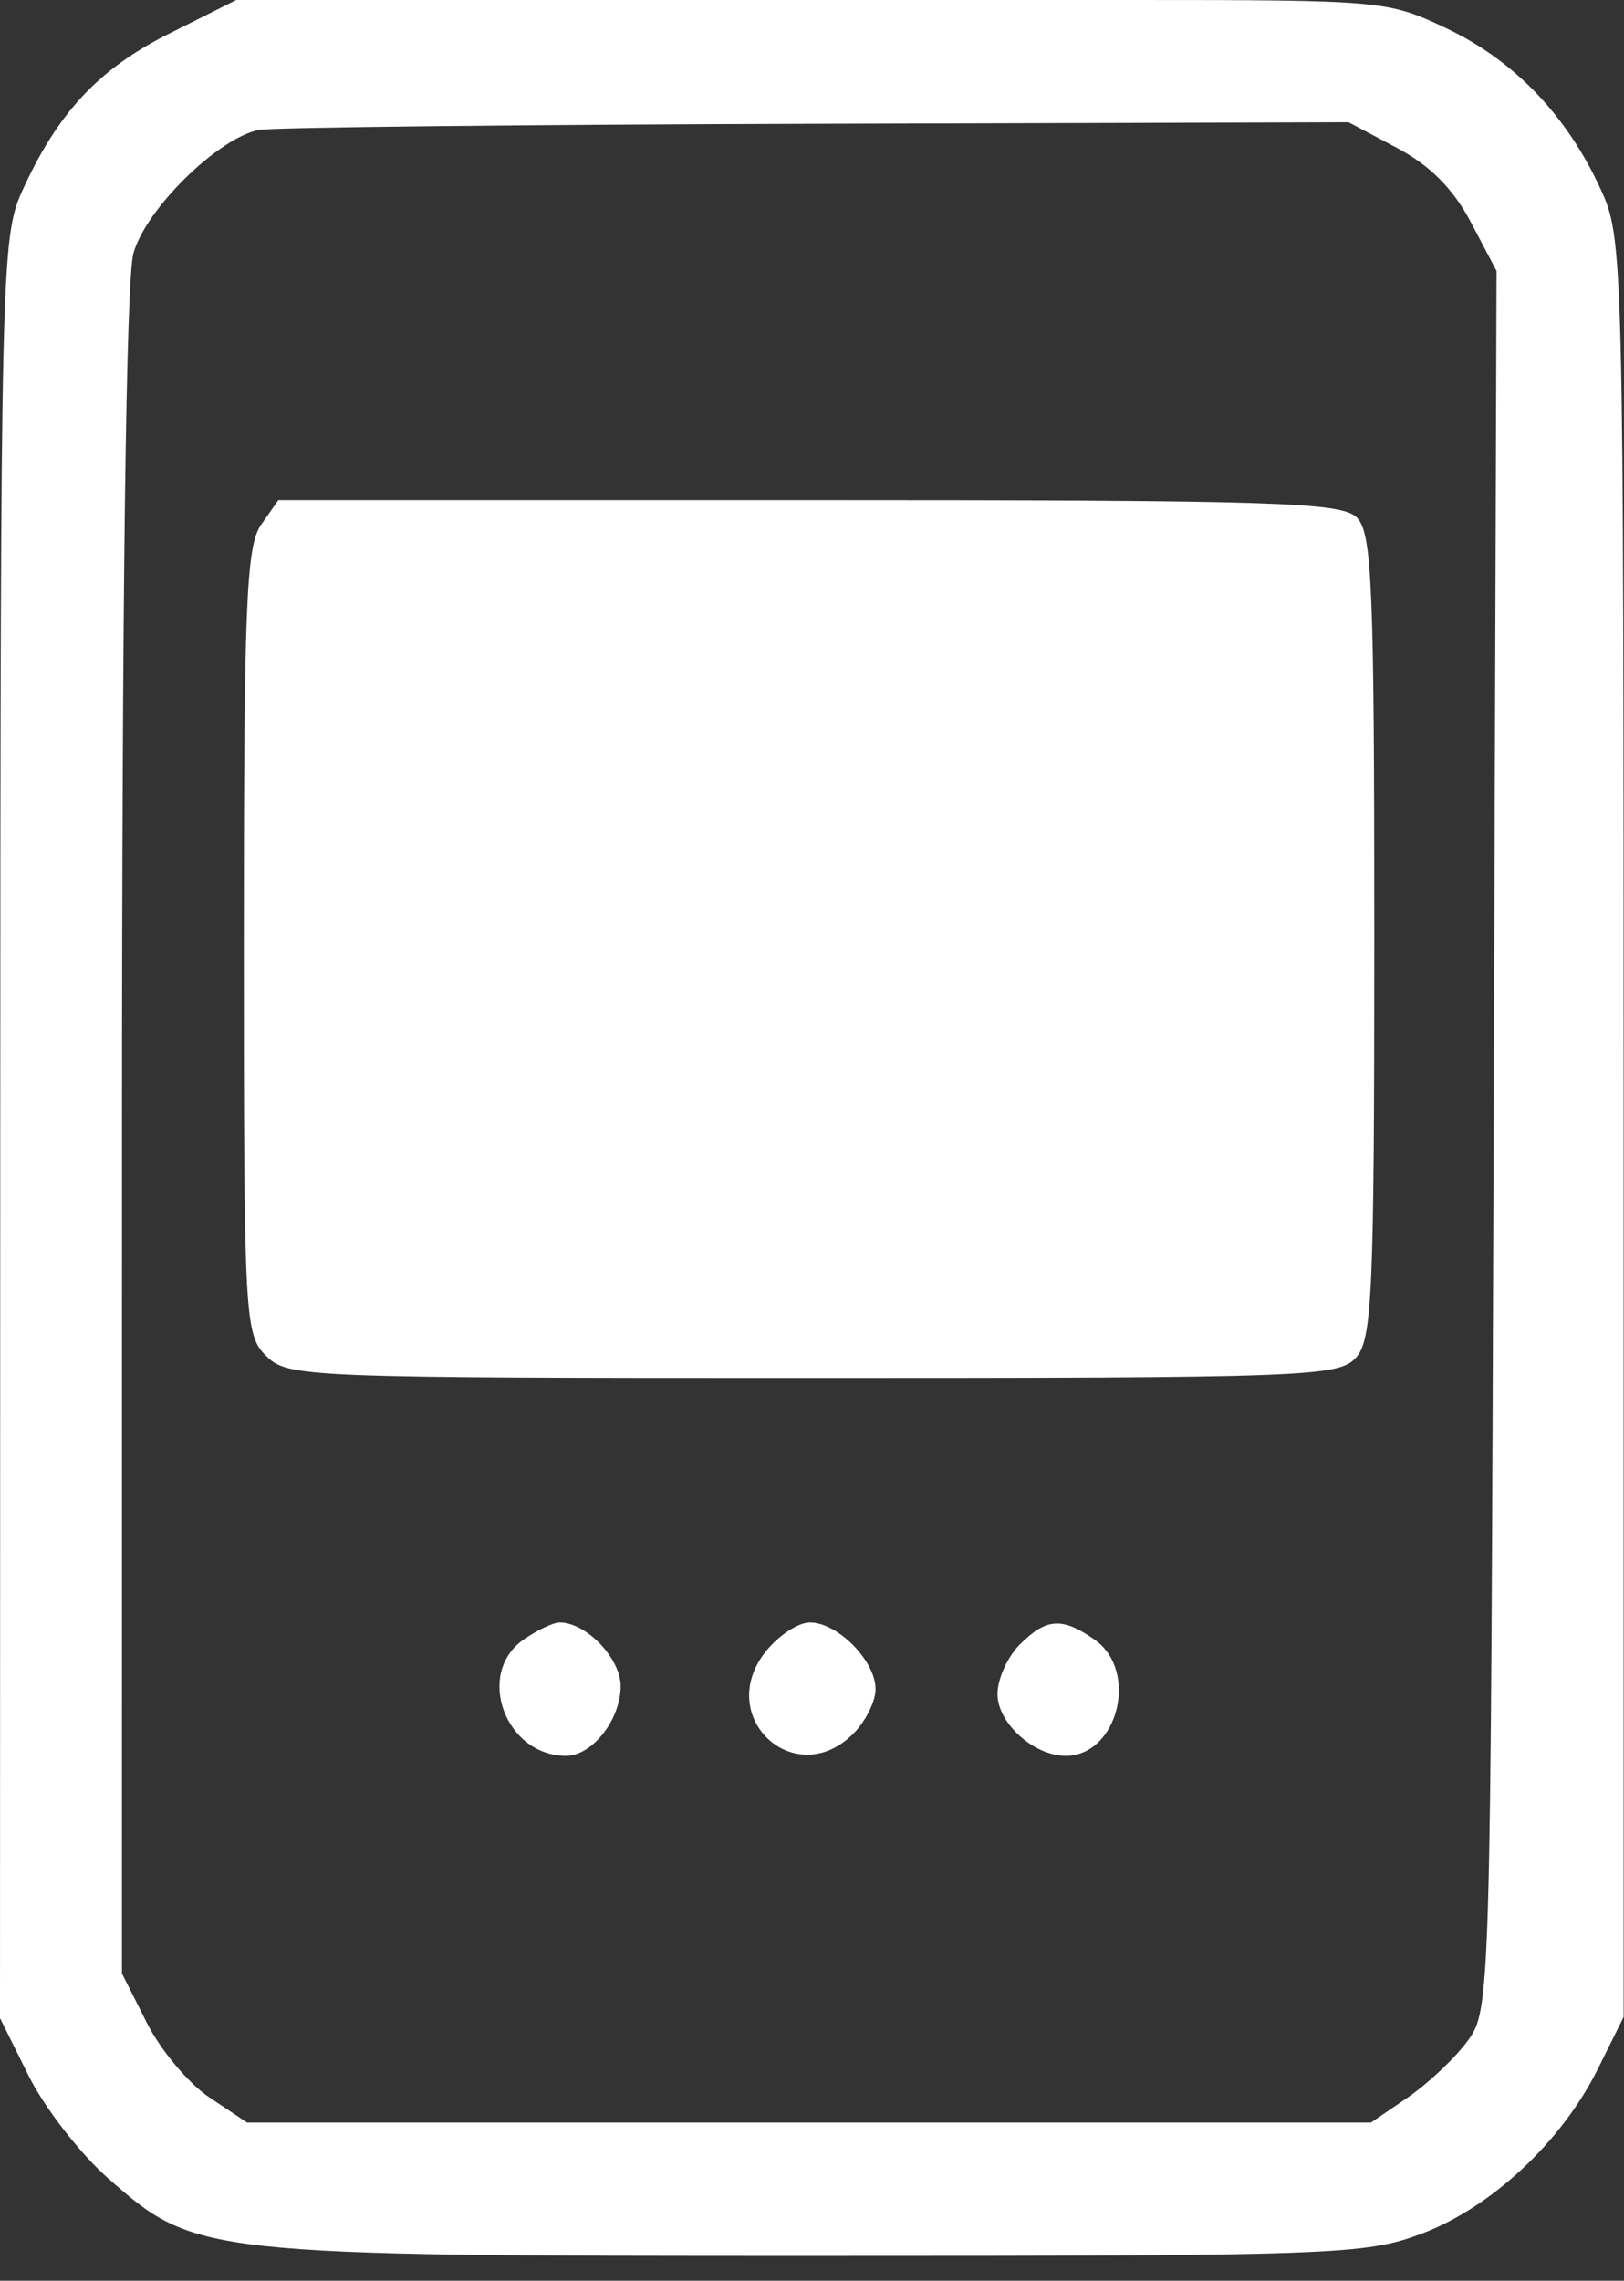
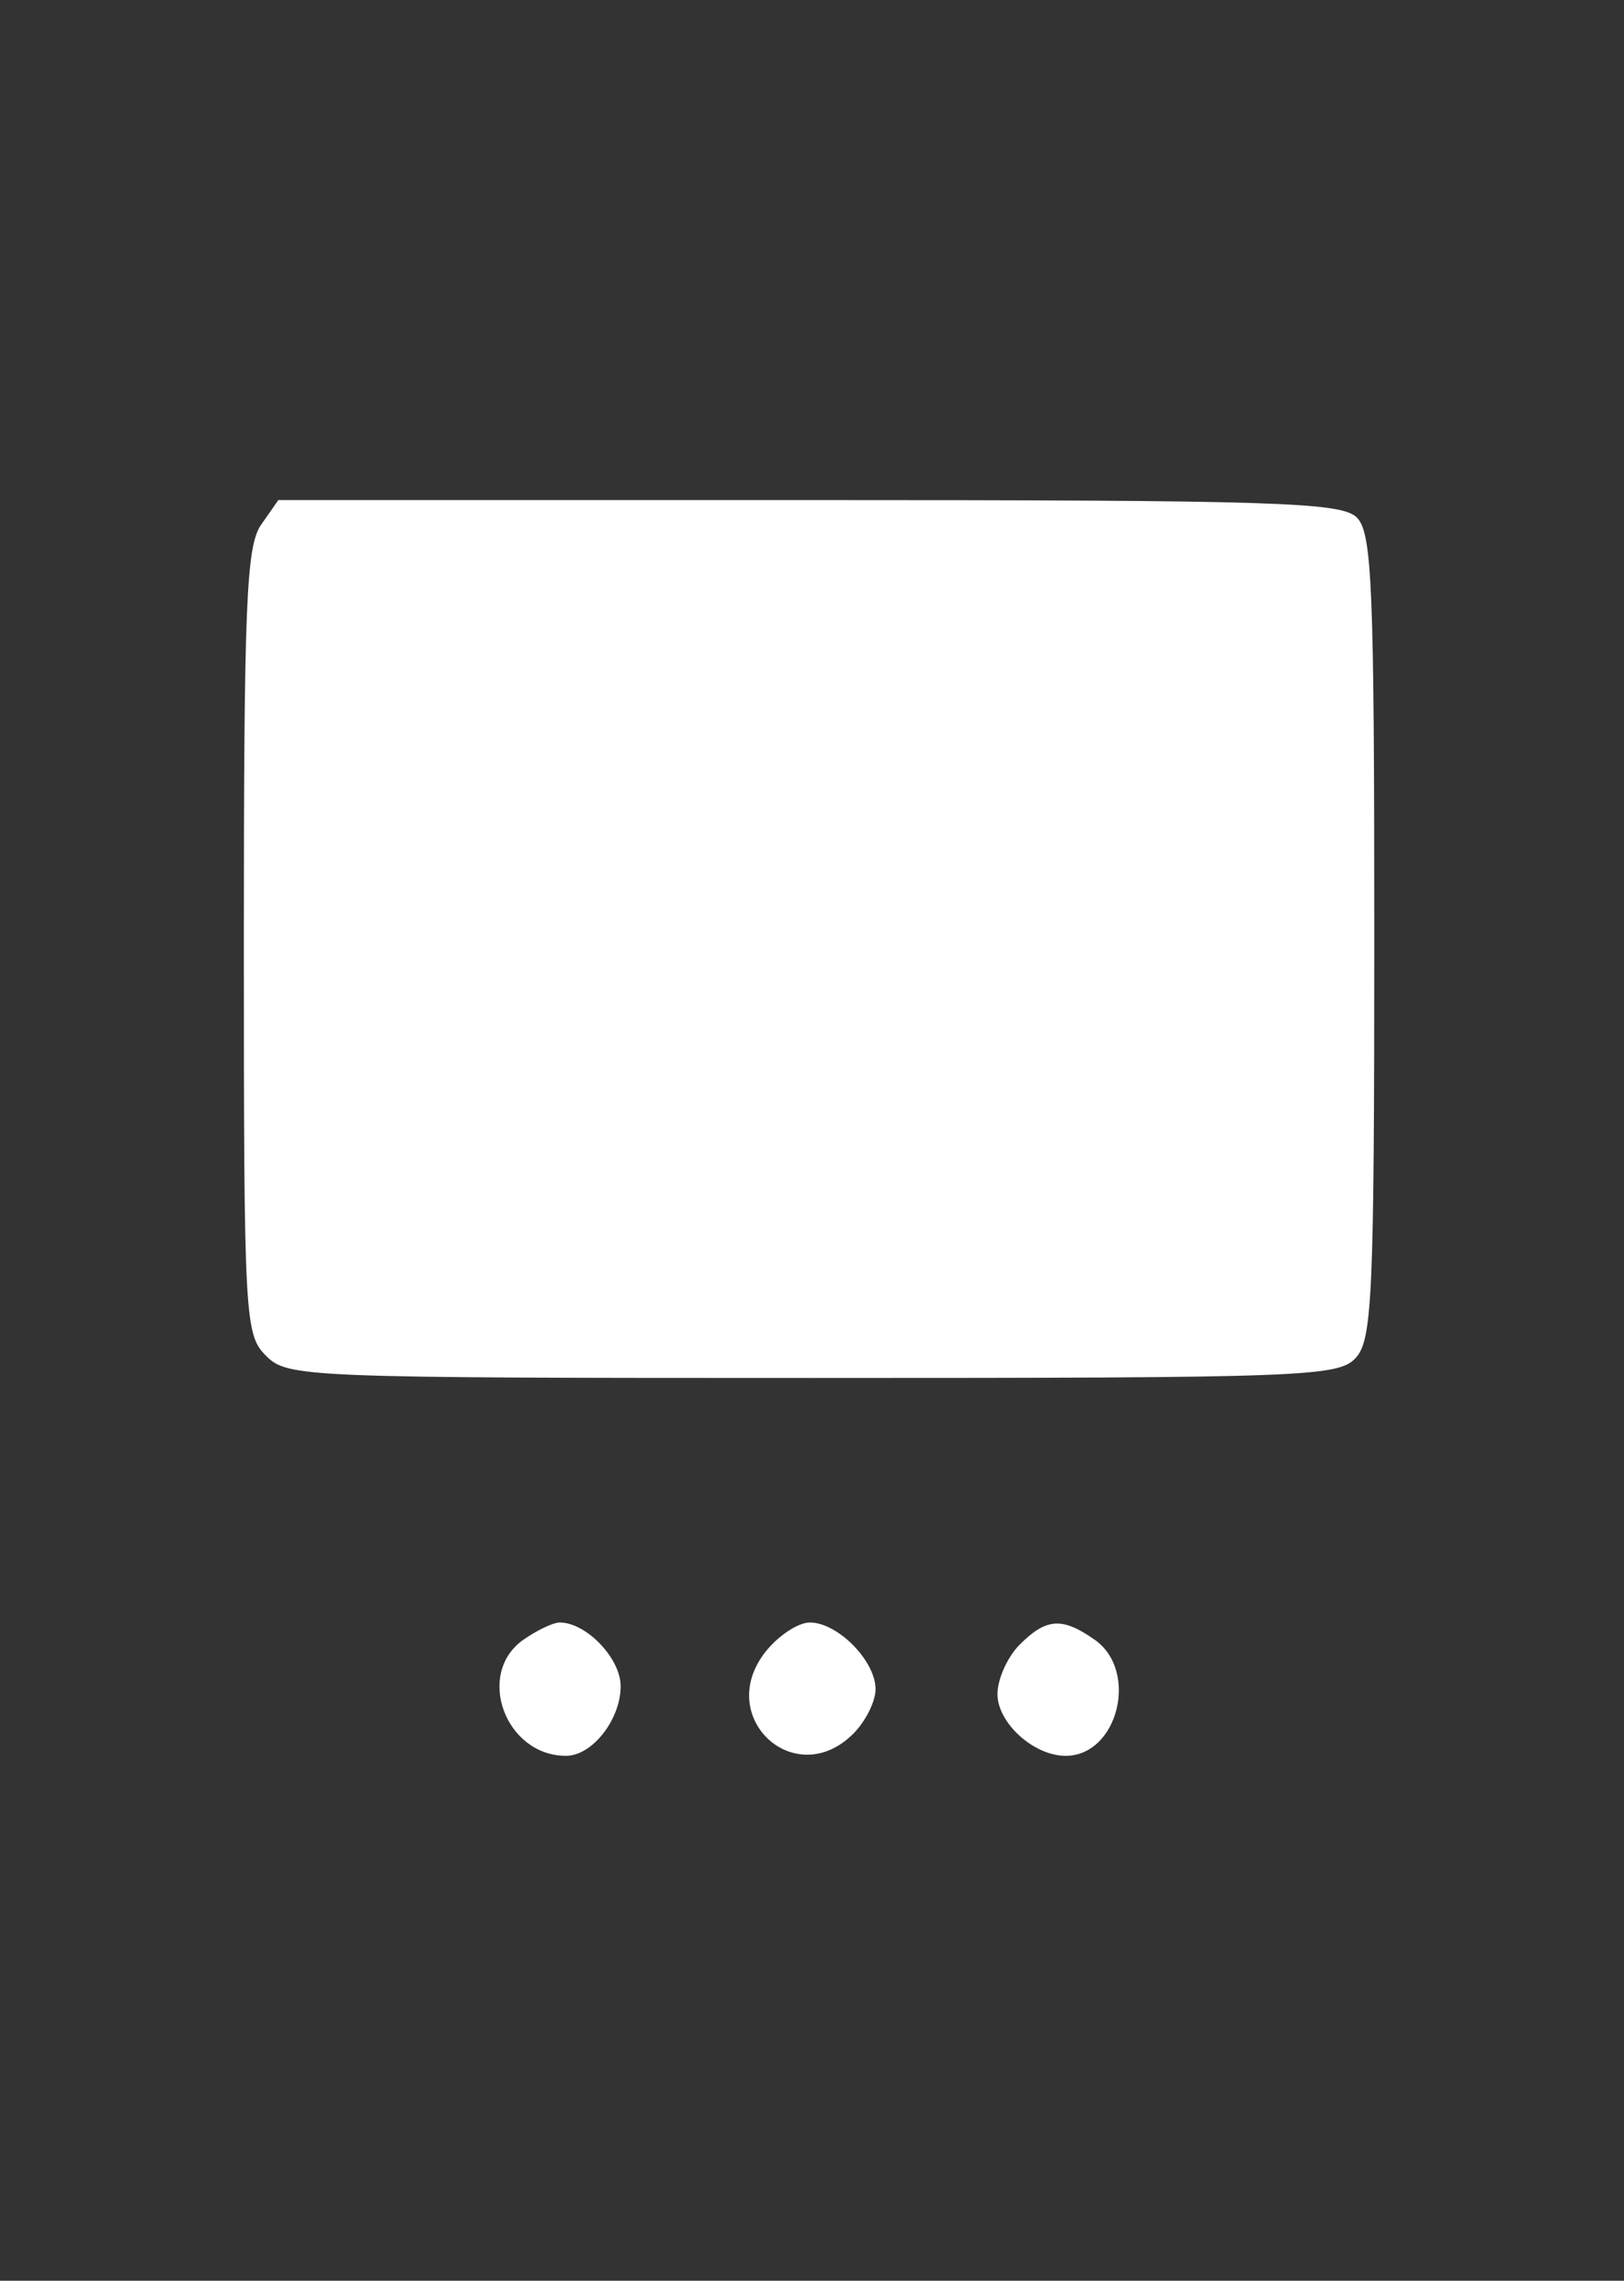
<svg xmlns="http://www.w3.org/2000/svg" width="52" height="73" viewBox="0 0 52 73" fill="none">
  <rect x="0" y="0" width="52" height="73" fill="#333333" stroke="none" />
  <path fill-rule="evenodd" clip-rule="evenodd" d="M32.648 52.642C32.258 53.033 31.939 53.744 31.939 54.222C31.939 55.148 33.1 56.199 34.121 56.199C35.795 56.199 36.477 53.484 35.053 52.484C34.011 51.752 33.502 51.786 32.648 52.642ZM24.506 52.876C22.869 54.961 25.458 57.359 27.325 55.488C27.716 55.096 28.035 54.456 28.035 54.065C28.035 53.16 26.823 51.931 25.932 51.931C25.555 51.931 24.914 52.356 24.506 52.876ZM16.758 52.484C15.213 53.569 16.178 56.199 18.123 56.199C18.963 56.199 19.873 55.039 19.873 53.968C19.873 53.079 18.773 51.931 17.921 51.931C17.715 51.931 17.192 52.18 16.758 52.484ZM8.36 16.797C7.885 17.476 7.808 19.354 7.808 30.135C7.808 42.209 7.835 42.71 8.517 43.394C9.207 44.086 9.7 44.105 26.028 44.105C41.854 44.105 42.863 44.068 43.417 43.455C43.94 42.875 44.004 41.413 44.004 29.964C44.004 18.765 43.933 17.052 43.446 16.565C42.955 16.072 40.871 16.006 25.9 16.006H8.912L8.36 16.797Z" fill="white" />
  <path fill-rule="evenodd" clip-rule="evenodd" d="M12.065 19.919H25.905H39.745V29.878V39.838H38.017C36.756 39.838 36.414 39.831 36.239 39.317H31.938V39.838H29.986H28.034V39.317H23.776V39.838H21.824H19.872V39.317H15.969V39.838H14.017H12.065V29.878V19.919Z" fill="white" />
-   <path fill-rule="evenodd" clip-rule="evenodd" d="M23.776 0H15.671H7.565L5.413 1.078C3.149 2.212 1.842 3.615 0.701 6.134C0.042 7.589 0.015 8.75 0.008 36.122L0 64.596L0.917 66.441C1.421 67.455 2.562 68.928 3.453 69.713C6.256 72.187 6.426 72.205 26.134 72.205C42.743 72.205 43.717 72.17 45.516 71.495C47.754 70.656 50.006 68.551 51.165 66.216L51.988 64.558V36.103C51.988 7.921 51.981 7.632 51.24 6.029C50.154 3.675 48.476 1.932 46.308 0.903C44.438 0.017 44.246 0 36.218 0H28.034H23.776ZM8.292 4.158C6.98 4.416 4.665 6.691 4.272 8.109C4.037 8.957 3.907 18.995 3.906 36.294L3.904 63.162L4.702 64.746C5.141 65.618 6.043 66.692 6.706 67.134L7.912 67.937H25.905H43.898L45.072 67.137C45.717 66.696 46.579 65.885 46.987 65.332C47.723 64.336 47.73 64.104 47.825 36.5L47.919 8.672L47.096 7.112C46.531 6.041 45.787 5.293 44.727 4.732L43.182 3.913L26.116 3.961C16.729 3.988 8.708 4.077 8.292 4.158Z" fill="white" />
</svg>